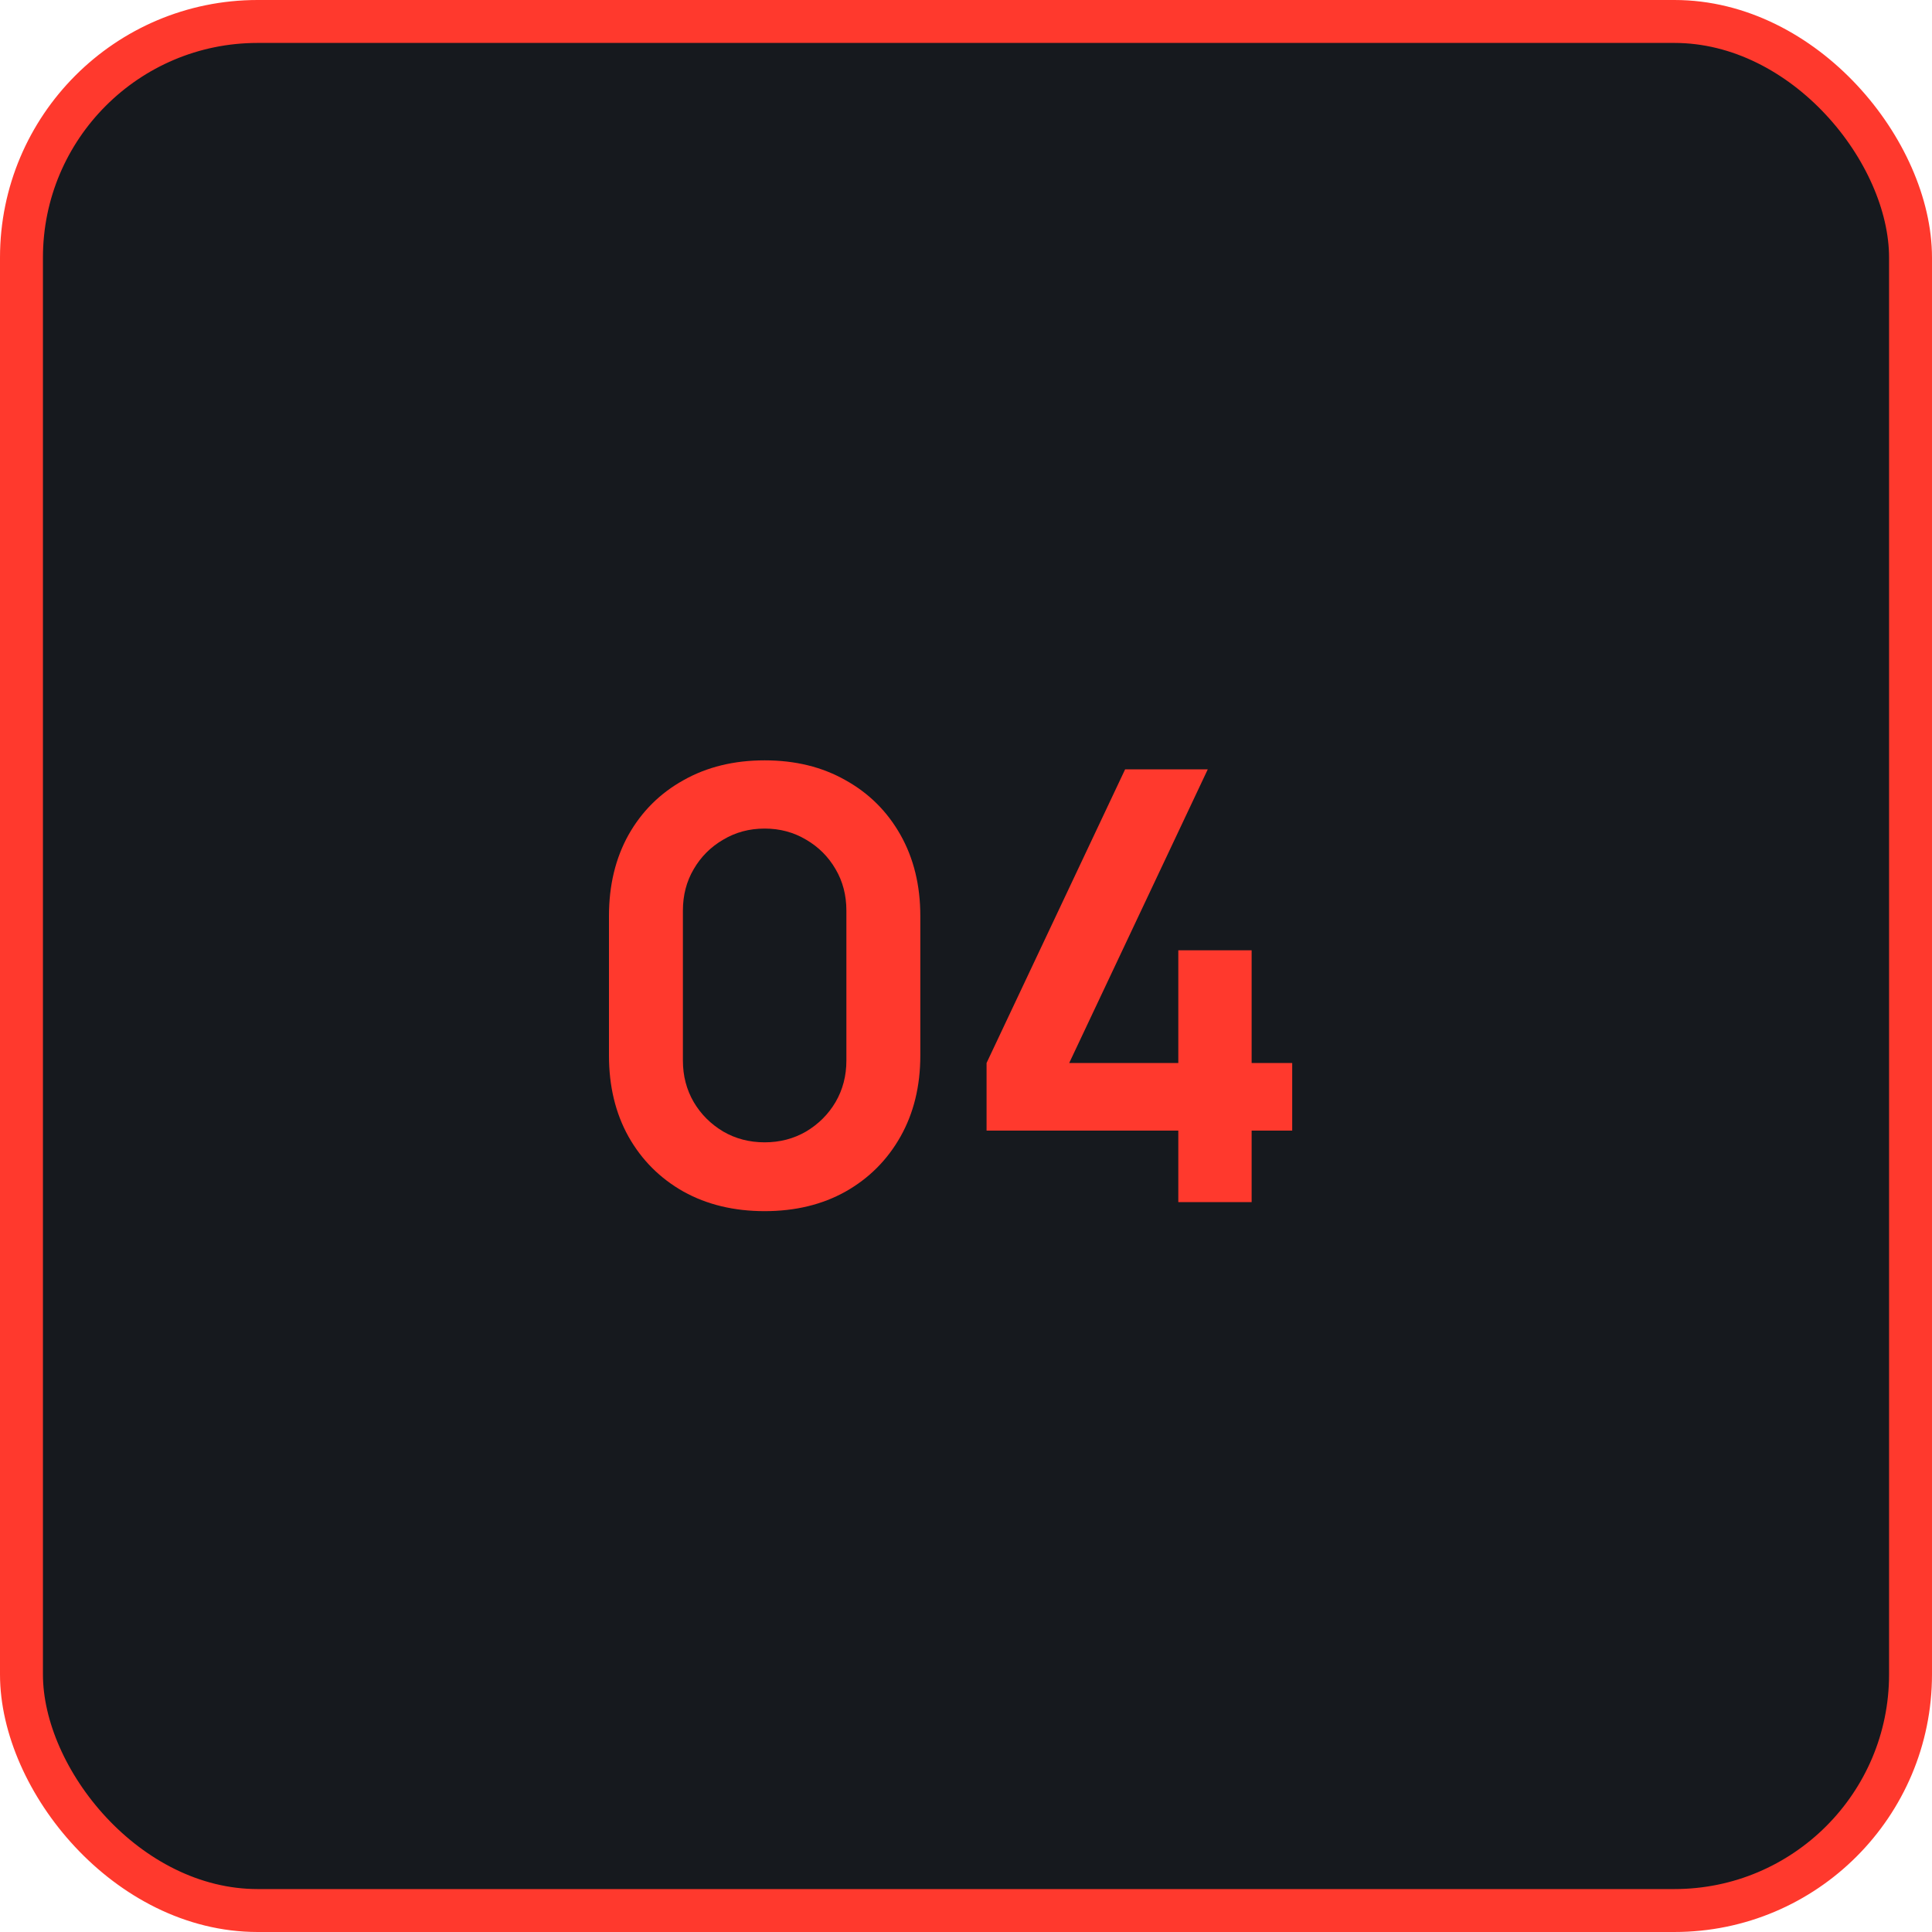
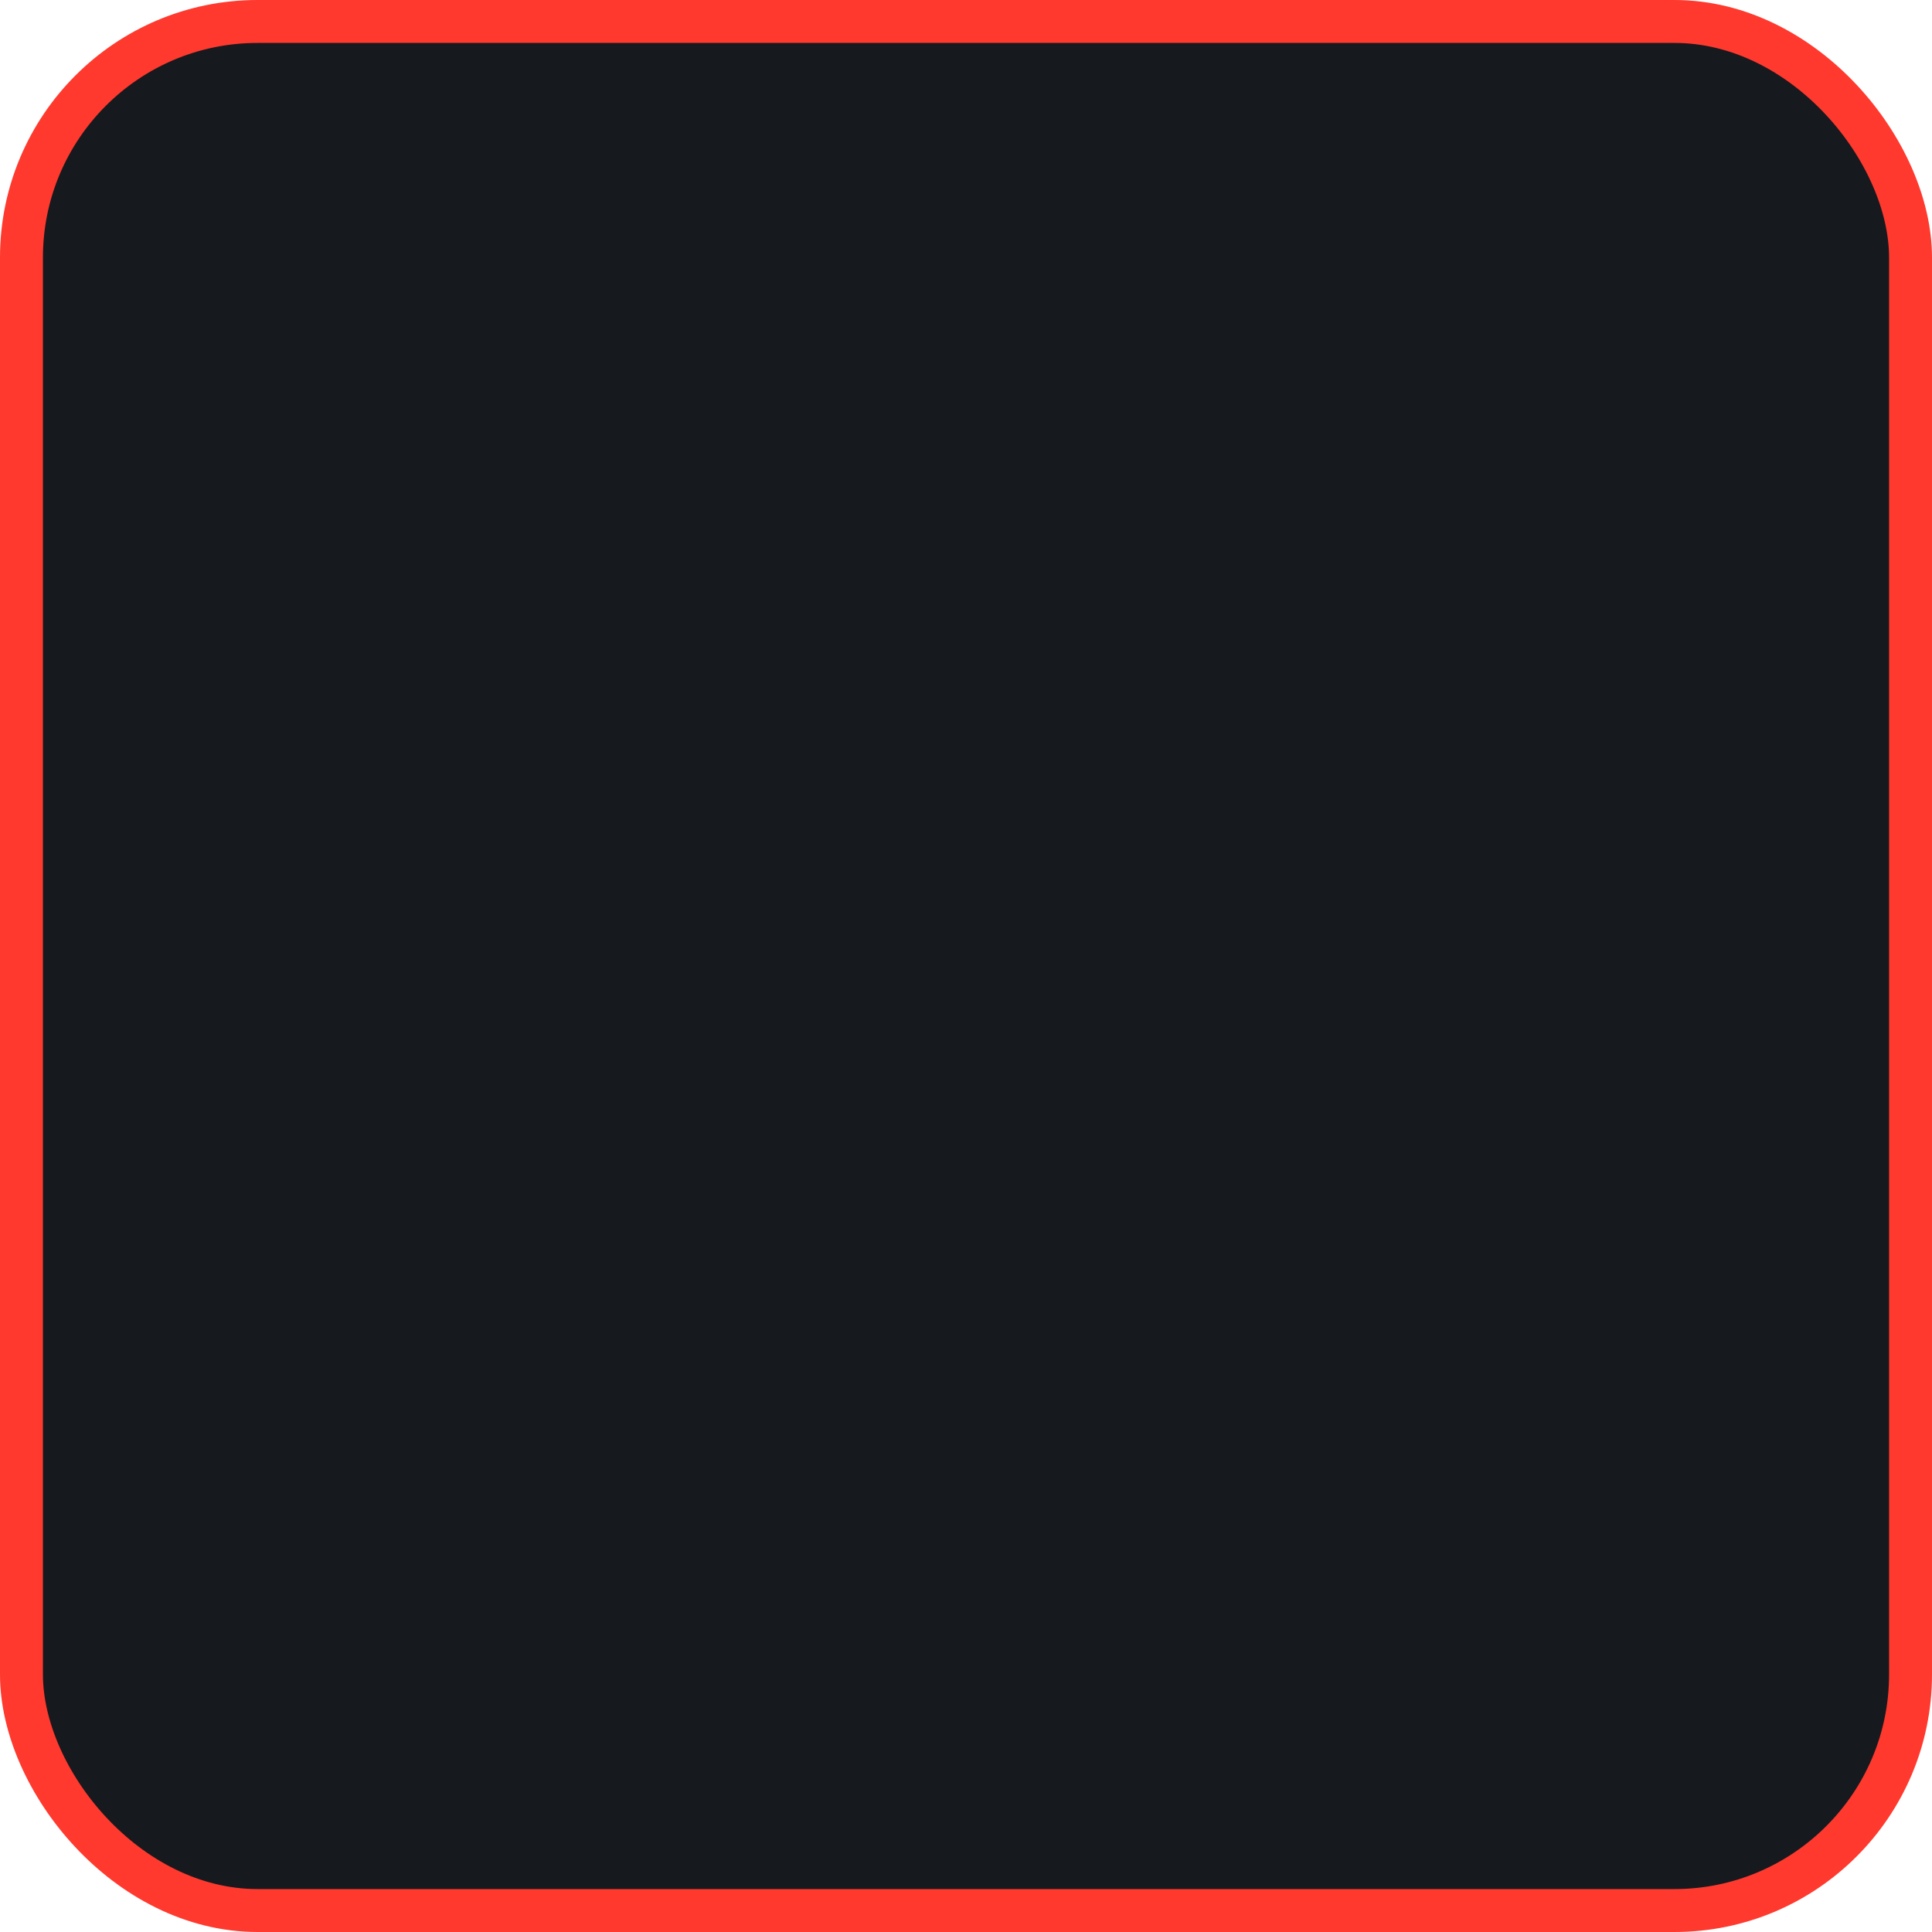
<svg xmlns="http://www.w3.org/2000/svg" width="45" height="45" viewBox="0 0 45 45" fill="none">
  <rect x="0.5" y="0.5" width="44" height="44" rx="5.5" fill="#16191E" stroke="#FF392D" />
-   <path d="M17.81 28.21C17.096 28.21 16.466 28.058 15.92 27.755C15.374 27.447 14.947 27.02 14.639 26.474C14.335 25.928 14.184 25.298 14.184 24.584V21.336C14.184 20.622 14.335 19.992 14.639 19.446C14.947 18.9 15.374 18.475 15.92 18.172C16.466 17.864 17.096 17.71 17.81 17.71C18.524 17.71 19.151 17.864 19.693 18.172C20.239 18.475 20.666 18.9 20.974 19.446C21.282 19.992 21.436 20.622 21.436 21.336V24.584C21.436 25.298 21.282 25.928 20.974 26.474C20.666 27.02 20.239 27.447 19.693 27.755C19.151 28.058 18.524 28.21 17.81 28.21ZM17.81 26.607C18.165 26.607 18.486 26.523 18.776 26.355C19.065 26.182 19.294 25.954 19.462 25.669C19.63 25.38 19.714 25.058 19.714 24.703V21.21C19.714 20.851 19.63 20.529 19.462 20.244C19.294 19.955 19.065 19.726 18.776 19.558C18.486 19.385 18.165 19.299 17.81 19.299C17.455 19.299 17.133 19.385 16.844 19.558C16.555 19.726 16.326 19.955 16.158 20.244C15.99 20.529 15.906 20.851 15.906 21.21V24.703C15.906 25.058 15.99 25.38 16.158 25.669C16.326 25.954 16.555 26.182 16.844 26.355C17.133 26.523 17.455 26.607 17.81 26.607ZM27.445 28V26.334H22.979V24.759L26.206 17.92H28.131L24.904 24.759H27.445V22.134H29.153V24.759H30.098V26.334H29.153V28H27.445Z" fill="#FF392D" />
</svg>